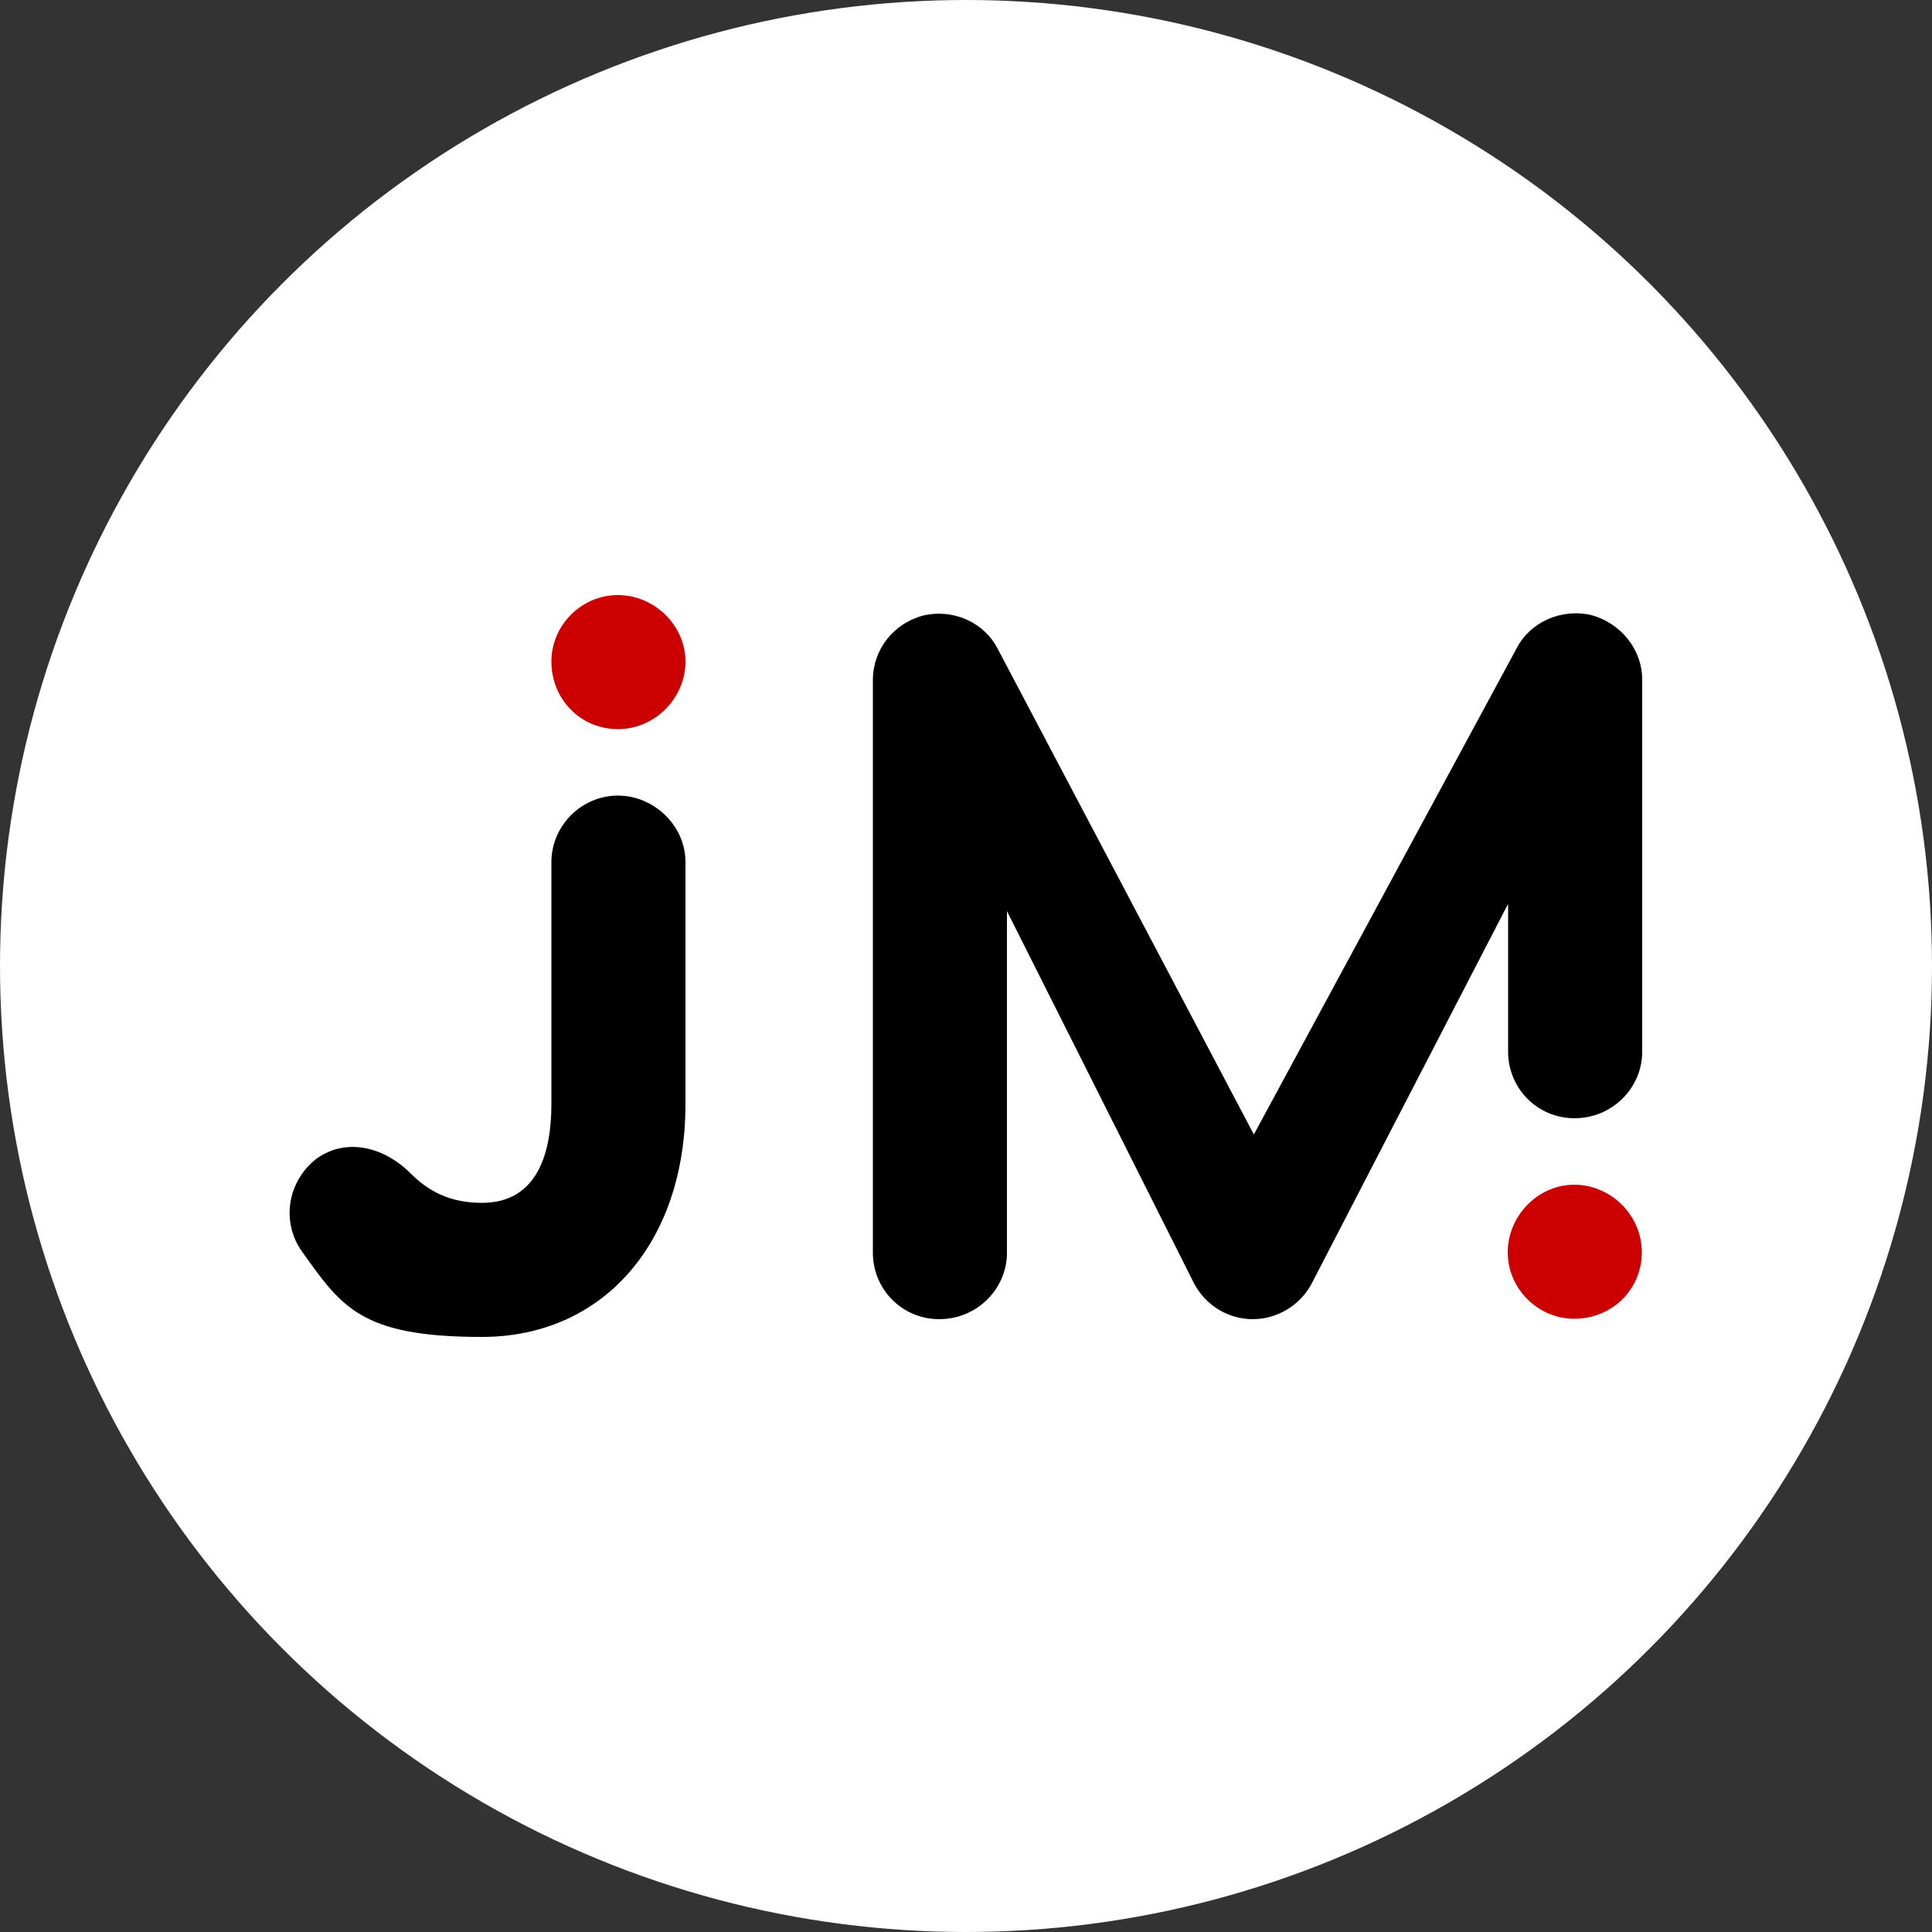
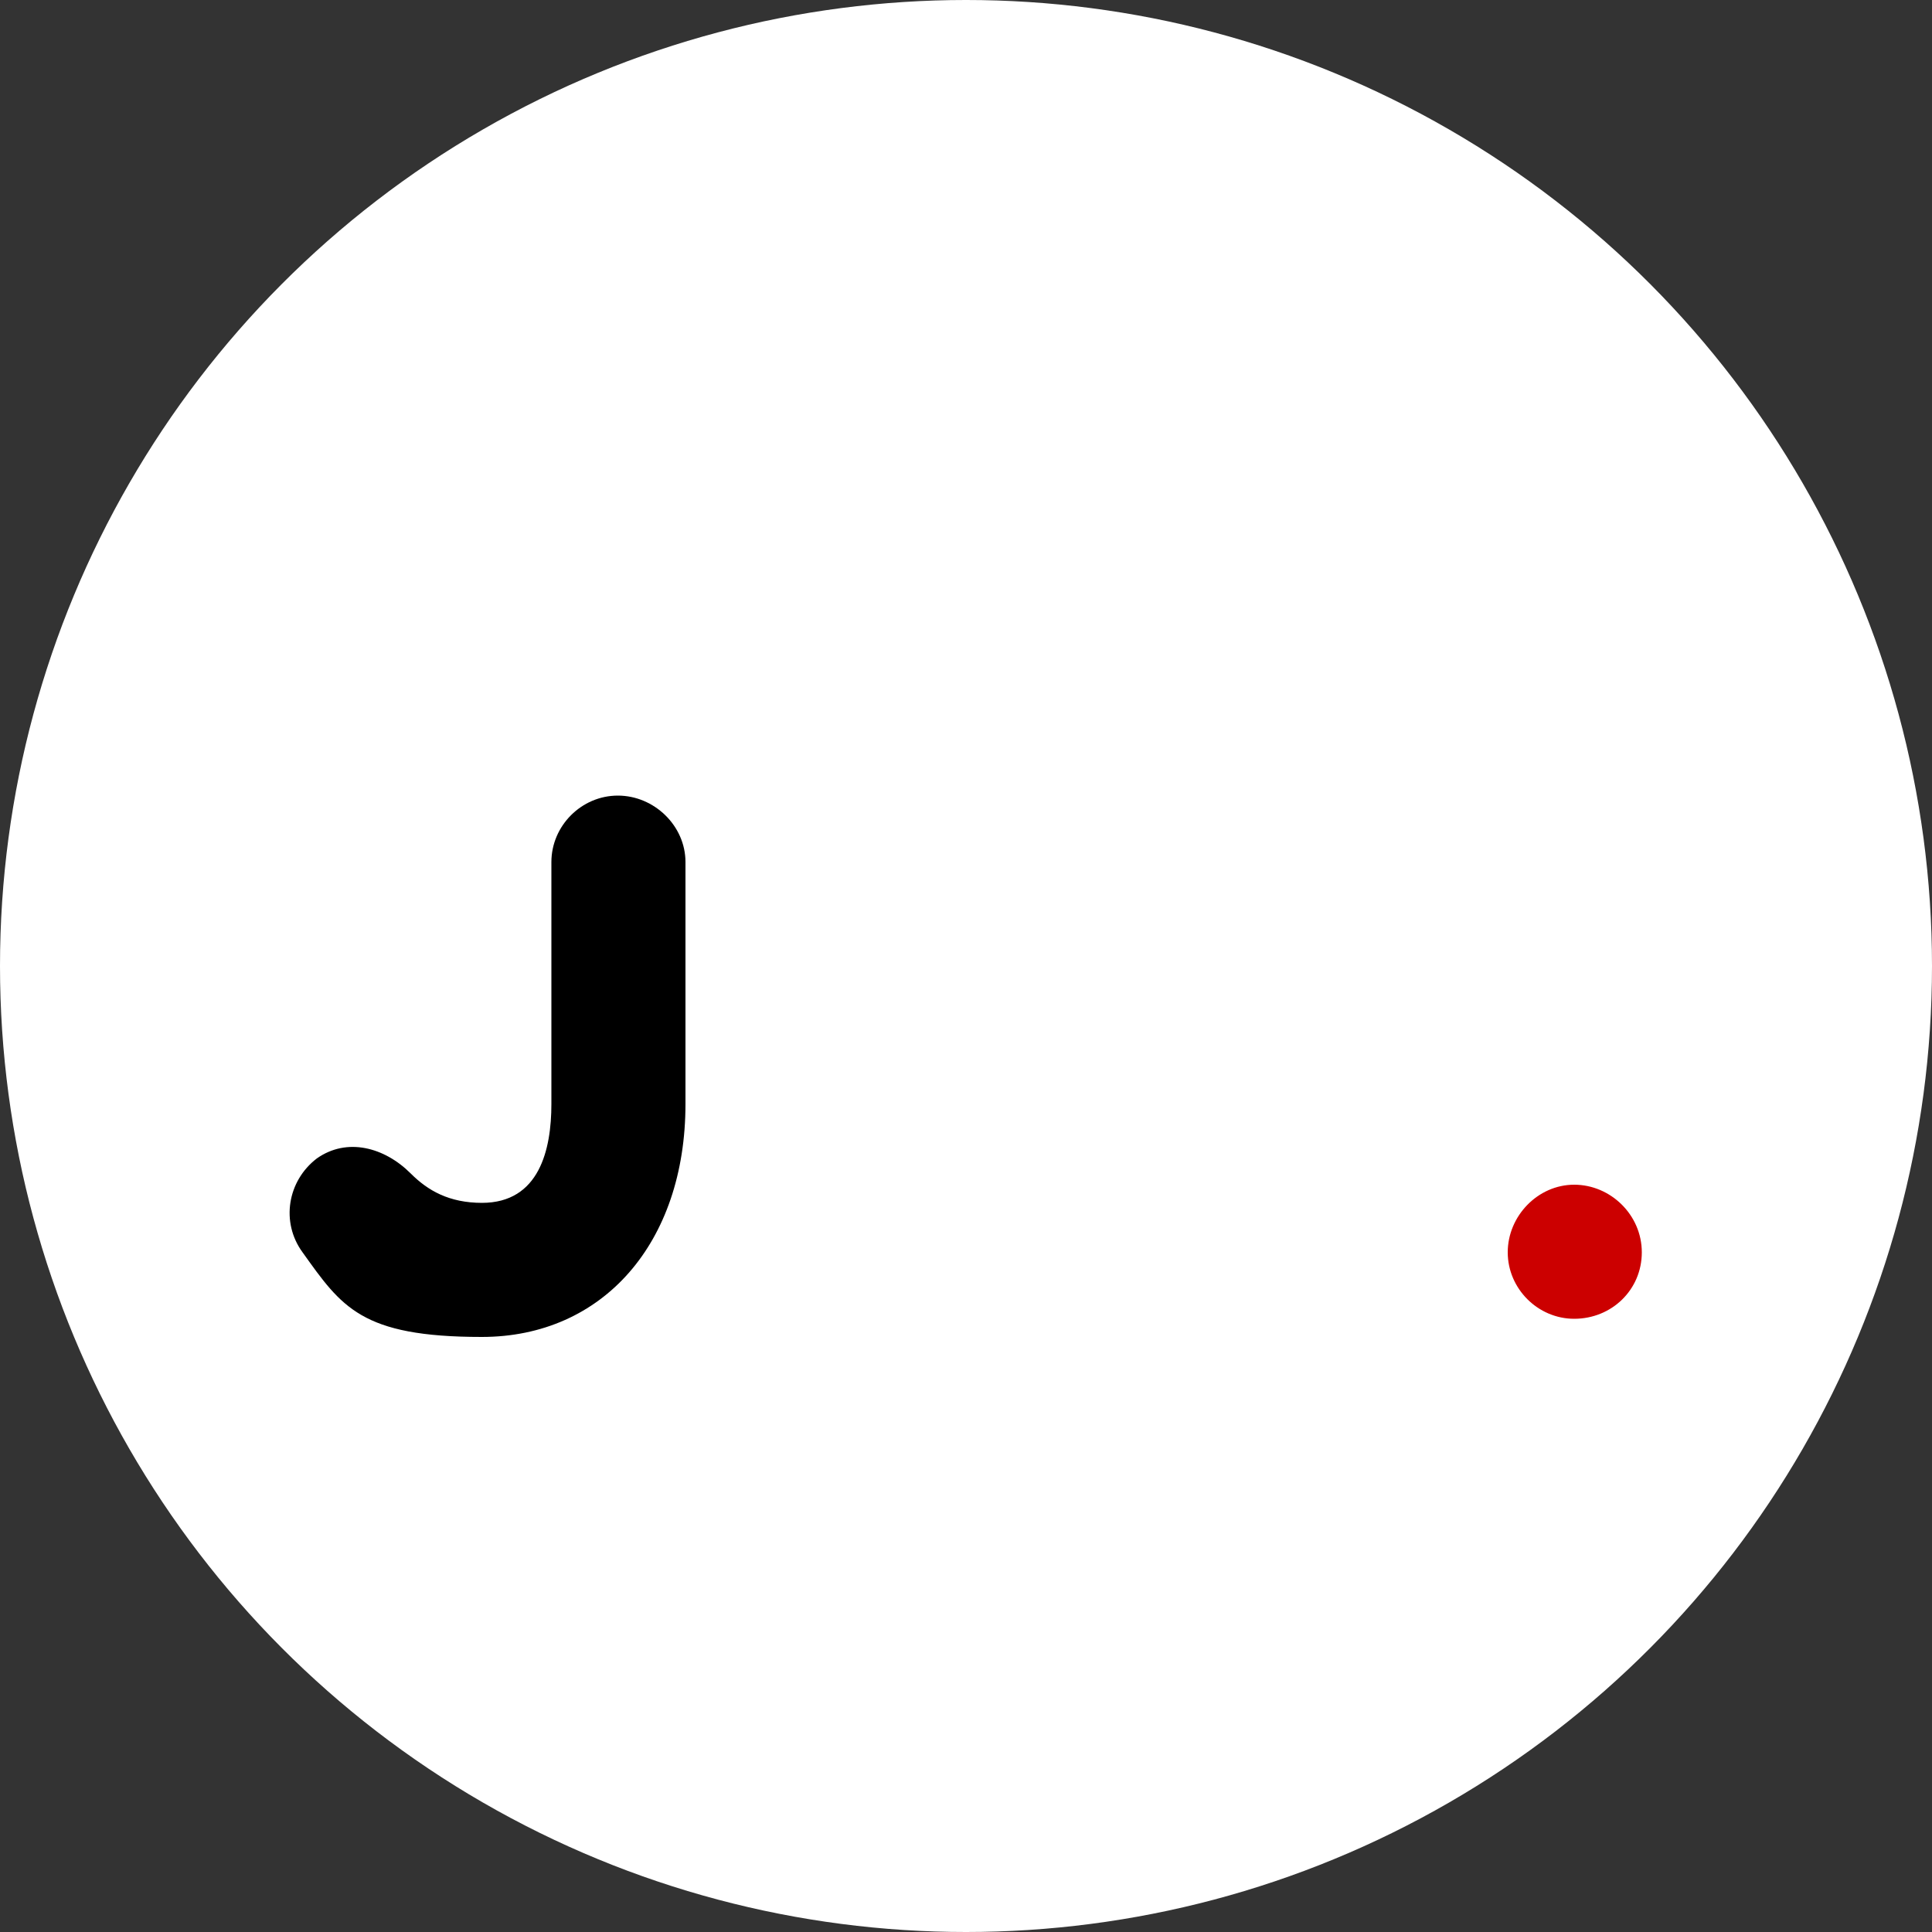
<svg xmlns="http://www.w3.org/2000/svg" width="500" height="500" viewBox="0 0 500 500">
  <rect x="0" y="0" width="500" height="500" fill="#333333" stroke="none" />
  <defs>
    <style>.cls-1{fill:#c00;}.cls-2{fill:#fff;}</style>
  </defs>
  <g id="Calque_3">
    <circle class="cls-2" cx="250" cy="250" r="250" />
  </g>
  <g id="Calque_1">
    <path d="M124.7,311.3c14.9,0,18-13.8,18-25.6v-62.6c0-9.4,7.8-17.2,17.2-17.2s17.5,7.8,17.5,17.2v62.6c0,36-21.4,60.3-52.7,60.3s-36.3-7.8-46.4-21.9c-5.7-7.8-3.9-18.5,3.7-24.3,7.8-5.5,17.5-2.9,24.3,3.9,4.4,4.4,9.9,7.6,18.5,7.6h-.1Z" />
-     <path class="cls-1" d="M142.7,171.2c0-9.4,7.8-17.2,17.2-17.2s17.5,7.8,17.5,17.2-7.8,17.5-17.5,17.5-17.2-7.8-17.2-17.5h0Z" />
-     <path d="M390.2,234.1l-50.9,98.4c-3.1,5.5-8.9,8.9-15.1,8.9s-12-3.4-15.1-9.1l-48.5-96.5v88.4c0,9.4-7.8,17.2-17.5,17.2s-17.2-7.8-17.2-17.2v-148.2c0-7.8,5.2-14.6,13-16.7,7.6-1.8,15.7,1.6,19.3,8.6l66.3,125.7,68.1-126c3.6-6.8,11.7-10.2,19.3-8.4,7.6,2.1,13.1,8.9,13.1,16.7v96.3c0,9.4-7.8,17.2-17.5,17.2s-17.2-7.8-17.2-17.2v-38.1h-.1Z" />
    <path class="cls-1" d="M407.4,341.3c-9.4,0-17.2-7.8-17.2-17.2s7.8-17.5,17.2-17.5,17.5,7.8,17.5,17.5-7.8,17.2-17.5,17.2h0Z" />
  </g>
</svg>